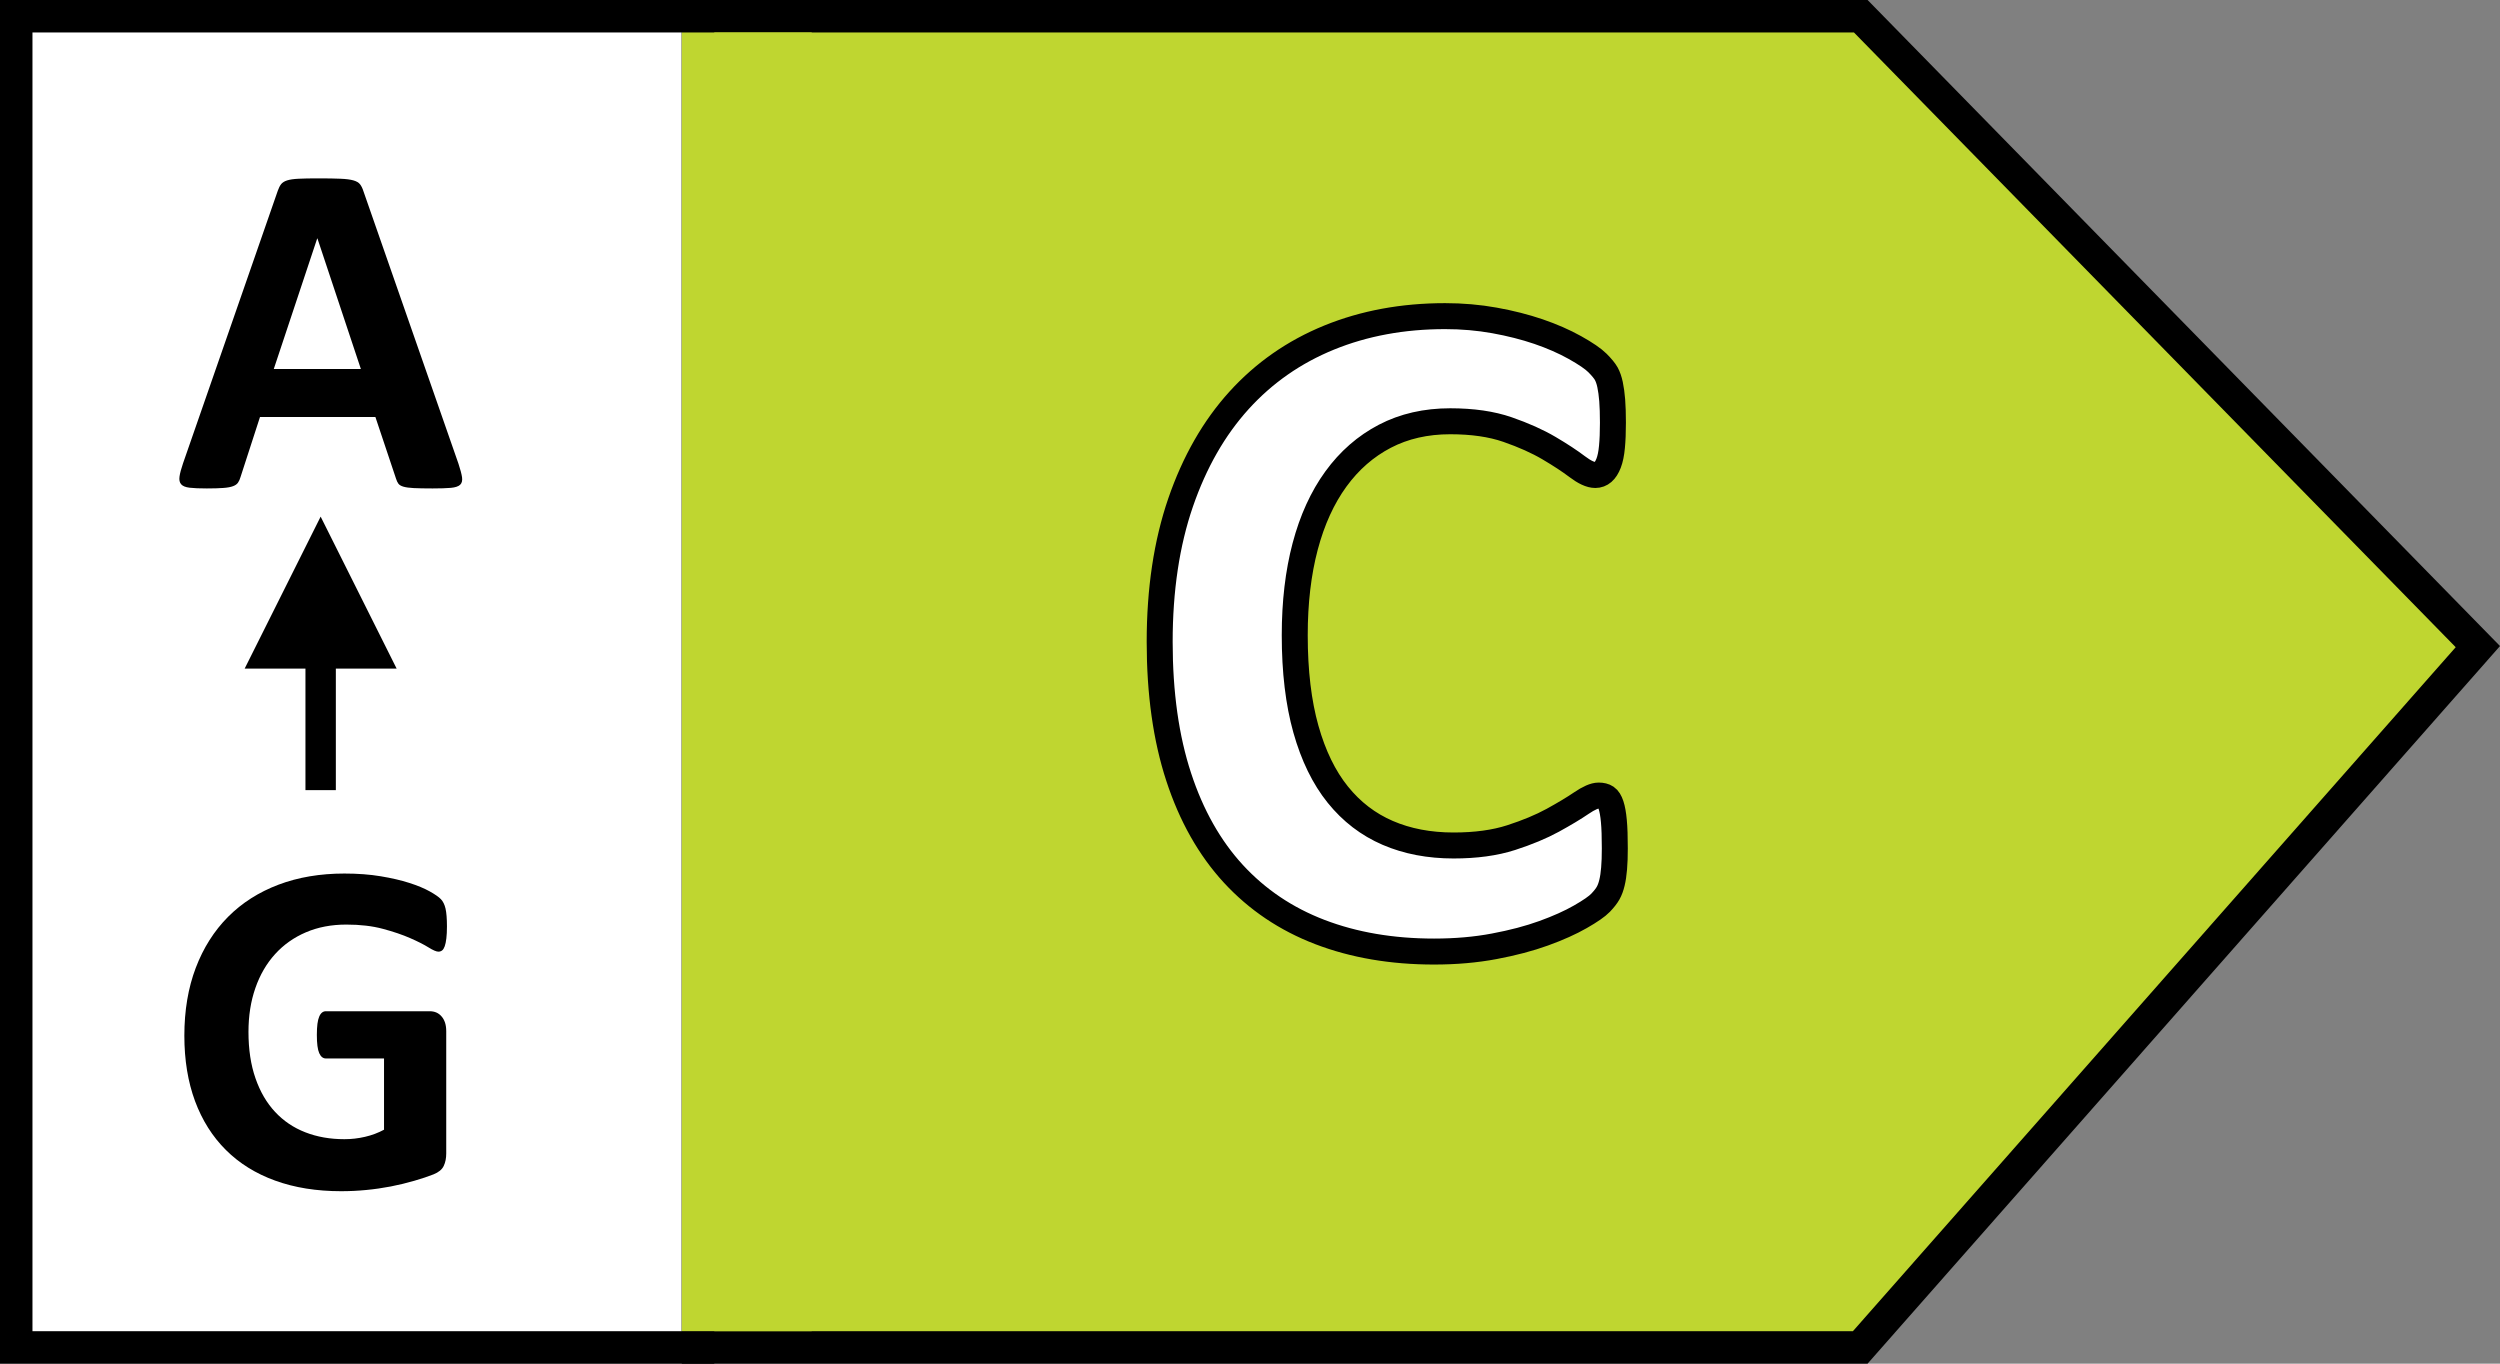
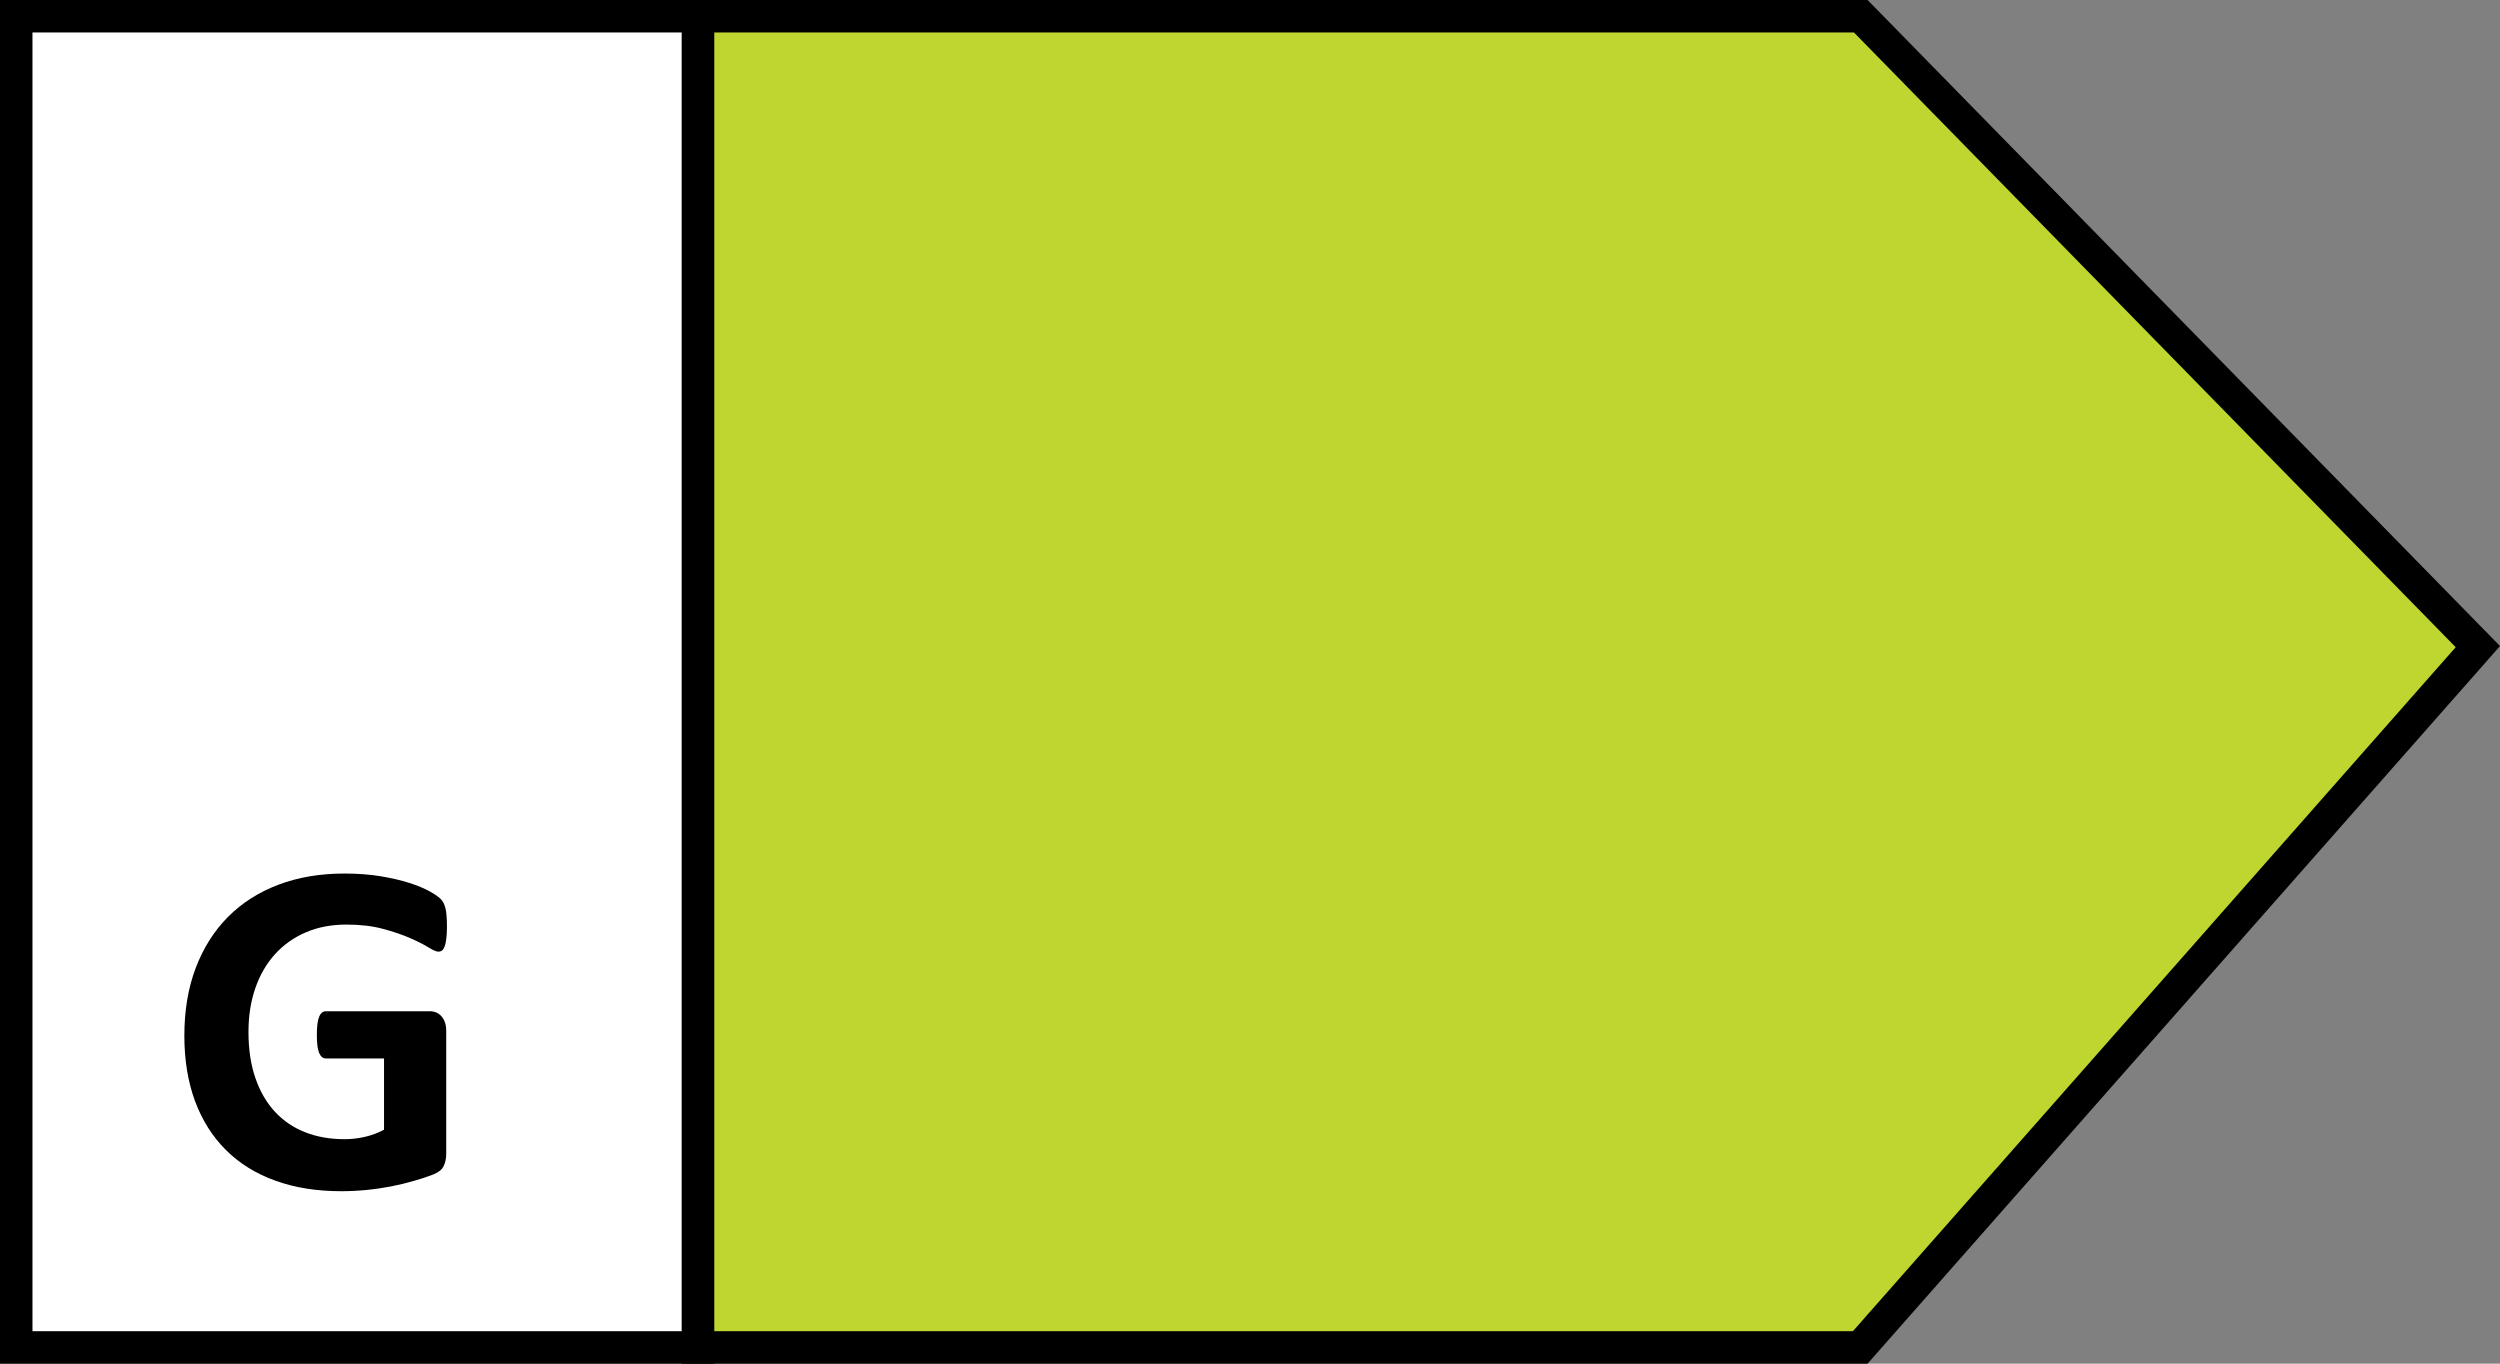
<svg xmlns="http://www.w3.org/2000/svg" width="77px" height="42px" viewBox="0 0 77 42" version="1.1">
  <rect x="0" y="0" width="77" height="42" fill="#808080" stroke="none" />
  <title>Group 18</title>
  <g id="Page-1" stroke="none" stroke-width="1" fill="none" fill-rule="evenodd">
    <g id="Group-18">
      <rect id="Rectangle-Copy-15" stroke="#000000" fill="#FFFFFF" x="0.5" y="0.5" width="21" height="41" />
      <path d="M10.505,36.689 C10.763,36.689 11.02,36.677 11.276,36.652 C11.532,36.628 11.786,36.591 12.037,36.543 C12.288,36.494 12.53,36.435 12.764,36.367 C12.998,36.299 13.194,36.233 13.353,36.17 C13.511,36.106 13.616,36.02 13.667,35.91 C13.719,35.8 13.744,35.672 13.744,35.526 L13.744,35.526 L13.744,31.76 C13.744,31.663 13.732,31.576 13.708,31.501 C13.683,31.425 13.648,31.36 13.601,31.307 C13.555,31.253 13.502,31.213 13.441,31.186 C13.38,31.159 13.31,31.146 13.232,31.146 L13.232,31.146 L10.037,31.146 C9.993,31.146 9.954,31.159 9.92,31.186 C9.886,31.213 9.856,31.254 9.832,31.311 C9.808,31.367 9.789,31.441 9.777,31.534 C9.765,31.626 9.759,31.741 9.759,31.877 C9.759,32.141 9.783,32.327 9.832,32.437 C9.881,32.546 9.949,32.601 10.037,32.601 L10.037,32.601 L11.828,32.601 L11.828,34.795 C11.648,34.892 11.453,34.966 11.243,35.014 C11.034,35.063 10.822,35.087 10.607,35.087 C10.168,35.087 9.767,35.017 9.404,34.875 C9.041,34.734 8.73,34.524 8.472,34.246 C8.213,33.969 8.012,33.624 7.869,33.212 C7.725,32.8 7.653,32.323 7.653,31.782 C7.653,31.29 7.723,30.84 7.865,30.433 C8.006,30.026 8.209,29.677 8.472,29.387 C8.735,29.097 9.052,28.873 9.422,28.715 C9.793,28.556 10.207,28.477 10.666,28.477 C11.095,28.477 11.471,28.521 11.795,28.609 C12.12,28.696 12.399,28.791 12.633,28.894 C12.867,28.996 13.054,29.091 13.196,29.179 C13.337,29.267 13.439,29.311 13.503,29.311 C13.547,29.311 13.584,29.298 13.616,29.274 C13.648,29.25 13.675,29.207 13.697,29.146 C13.719,29.085 13.736,29.003 13.748,28.901 C13.76,28.799 13.766,28.677 13.766,28.535 C13.766,28.292 13.751,28.108 13.722,27.983 C13.693,27.859 13.645,27.763 13.58,27.695 C13.514,27.626 13.398,27.546 13.232,27.453 C13.066,27.361 12.858,27.274 12.607,27.194 C12.356,27.113 12.062,27.045 11.726,26.989 C11.389,26.933 11.017,26.905 10.607,26.905 C9.861,26.905 9.185,27.019 8.578,27.248 C7.971,27.478 7.453,27.808 7.024,28.239 C6.595,28.671 6.263,29.195 6.029,29.811 C5.795,30.428 5.678,31.124 5.678,31.899 C5.678,32.65 5.788,33.321 6.007,33.914 C6.227,34.506 6.544,35.008 6.958,35.42 C7.372,35.832 7.878,36.147 8.475,36.363 C9.073,36.58 9.749,36.689 10.505,36.689 Z" id="G" fill="#000000" fill-rule="nonzero" />
-       <path d="M13.324,15.044 C13.563,15.044 13.75,15.038 13.887,15.026 C14.023,15.013 14.118,14.982 14.172,14.931 C14.226,14.879 14.245,14.803 14.231,14.7 C14.216,14.598 14.179,14.459 14.121,14.283 L14.121,14.283 L11.196,5.896 C11.167,5.803 11.131,5.73 11.09,5.677 C11.048,5.623 10.98,5.583 10.885,5.556 C10.79,5.529 10.657,5.512 10.487,5.505 C10.316,5.497 10.087,5.494 9.799,5.494 C9.551,5.494 9.351,5.497 9.2,5.505 C9.048,5.512 8.93,5.529 8.845,5.556 C8.76,5.583 8.697,5.622 8.658,5.673 C8.619,5.724 8.585,5.791 8.556,5.874 L8.556,5.874 L5.638,14.269 C5.58,14.439 5.543,14.576 5.529,14.678 C5.514,14.781 5.531,14.86 5.58,14.916 C5.629,14.972 5.716,15.007 5.843,15.022 C5.97,15.037 6.145,15.044 6.37,15.044 C6.579,15.044 6.749,15.039 6.878,15.029 C7.007,15.02 7.107,15.001 7.178,14.974 C7.248,14.948 7.3,14.911 7.331,14.865 C7.363,14.818 7.389,14.761 7.408,14.693 L7.408,14.693 L8.008,12.843 L11.562,12.843 L12.198,14.744 C12.217,14.807 12.242,14.859 12.271,14.898 C12.3,14.937 12.351,14.967 12.424,14.989 C12.498,15.011 12.604,15.026 12.742,15.033 C12.881,15.04 13.075,15.044 13.324,15.044 Z M11.115,11.366 L8.432,11.366 L9.77,7.344 L9.777,7.344 L11.115,11.366 Z" id="A" fill="#000000" fill-rule="nonzero" />
-       <path d="M9.876,15.912 L12.216,20.592 L10.344,20.592 L10.344,24.336 L9.408,24.336 L9.408,20.592 L7.536,20.592 L9.876,15.912 Z" id="Combined-Shape-Copy-3" fill="#000000" fill-rule="nonzero" />
      <path d="M57.312,0.5 L76.318,19.916 L57.296,41.5 L21.5,41.5 L21.5,0.5 L57.312,0.5 Z" id="Rectangle-Copy-16" stroke="#000000" fill="#BFD630" />
-       <polygon id="Rectangle-Copy-17" fill="#BFD630" points="21 1 25 1 25 41 21 41" />
-       <path d="M44.17,29.308 C44.834,29.308 45.452,29.254 46.023,29.146 C46.594,29.039 47.102,28.905 47.546,28.744 C47.991,28.583 48.367,28.414 48.674,28.238 C48.982,28.062 49.189,27.918 49.297,27.806 C49.404,27.694 49.482,27.594 49.531,27.506 C49.58,27.418 49.619,27.313 49.648,27.191 C49.678,27.069 49.7,26.922 49.714,26.751 C49.729,26.581 49.736,26.373 49.736,26.129 C49.736,25.777 49.727,25.497 49.707,25.287 C49.688,25.077 49.658,24.913 49.619,24.796 C49.58,24.679 49.531,24.601 49.473,24.562 C49.414,24.522 49.336,24.503 49.238,24.503 C49.111,24.503 48.933,24.581 48.704,24.737 C48.474,24.894 48.181,25.069 47.825,25.265 C47.468,25.46 47.041,25.638 46.543,25.799 C46.045,25.96 45.454,26.041 44.771,26.041 C44.019,26.041 43.342,25.912 42.742,25.653 C42.141,25.394 41.628,25.001 41.204,24.474 C40.779,23.946 40.452,23.275 40.222,22.459 C39.993,21.644 39.878,20.68 39.878,19.566 C39.878,18.551 39.985,17.638 40.2,16.827 C40.415,16.017 40.73,15.326 41.145,14.754 C41.56,14.183 42.063,13.744 42.654,13.436 C43.245,13.128 43.916,12.975 44.668,12.975 C45.352,12.975 45.94,13.06 46.433,13.231 C46.926,13.402 47.351,13.592 47.708,13.802 C48.064,14.012 48.354,14.203 48.579,14.374 C48.804,14.544 48.989,14.63 49.136,14.63 C49.224,14.63 49.302,14.601 49.37,14.542 C49.438,14.483 49.497,14.391 49.546,14.264 C49.595,14.137 49.629,13.971 49.648,13.766 C49.668,13.561 49.678,13.312 49.678,13.019 C49.678,12.745 49.67,12.516 49.656,12.33 C49.641,12.145 49.619,11.983 49.59,11.847 C49.561,11.71 49.521,11.598 49.473,11.51 C49.424,11.422 49.333,11.312 49.202,11.18 C49.07,11.048 48.838,10.89 48.506,10.704 C48.174,10.519 47.8,10.355 47.385,10.213 C46.97,10.072 46.519,9.957 46.03,9.869 C45.542,9.781 45.034,9.737 44.507,9.737 C43.208,9.737 42.019,9.957 40.94,10.396 C39.861,10.836 38.936,11.48 38.164,12.33 C37.393,13.18 36.792,14.229 36.362,15.479 C35.933,16.729 35.718,18.16 35.718,19.771 C35.718,21.354 35.913,22.74 36.304,23.932 C36.694,25.123 37.256,26.117 37.988,26.913 C38.721,27.708 39.609,28.307 40.654,28.707 C41.699,29.107 42.871,29.308 44.17,29.308 Z" id="C" stroke="#000000" stroke-width="0.8" fill="#FFFFFF" fill-rule="nonzero" />
    </g>
  </g>
</svg>